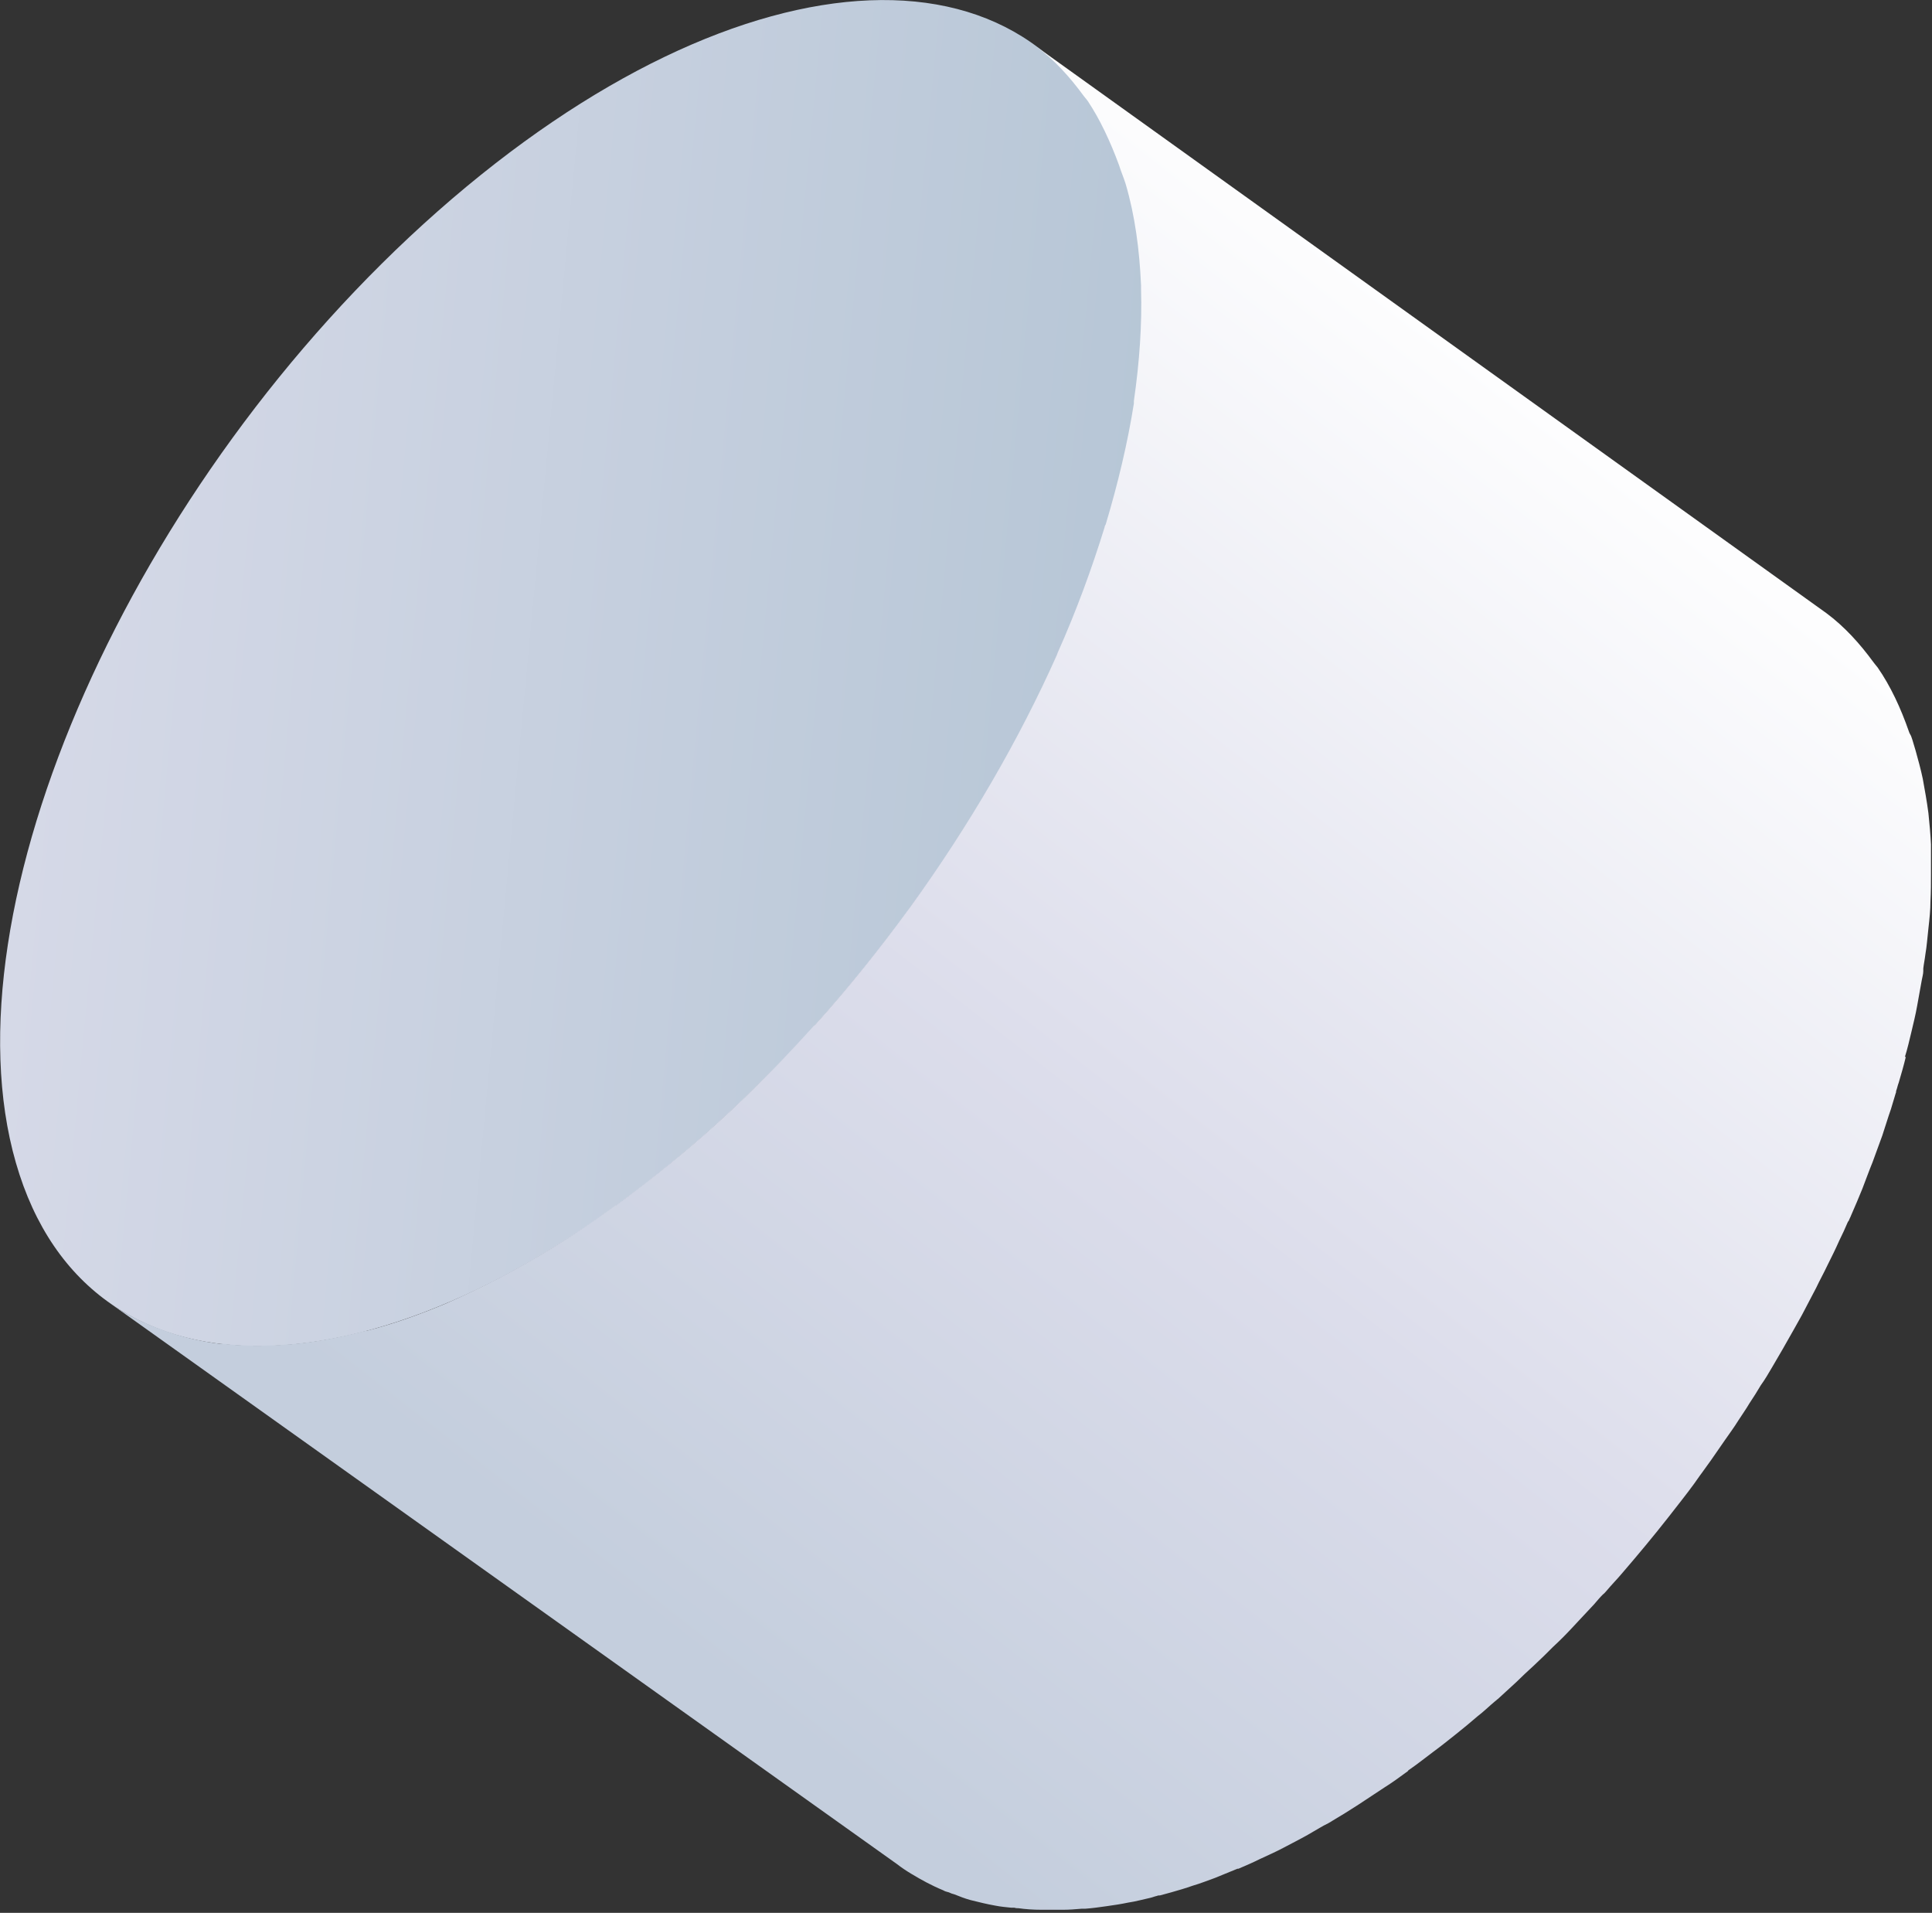
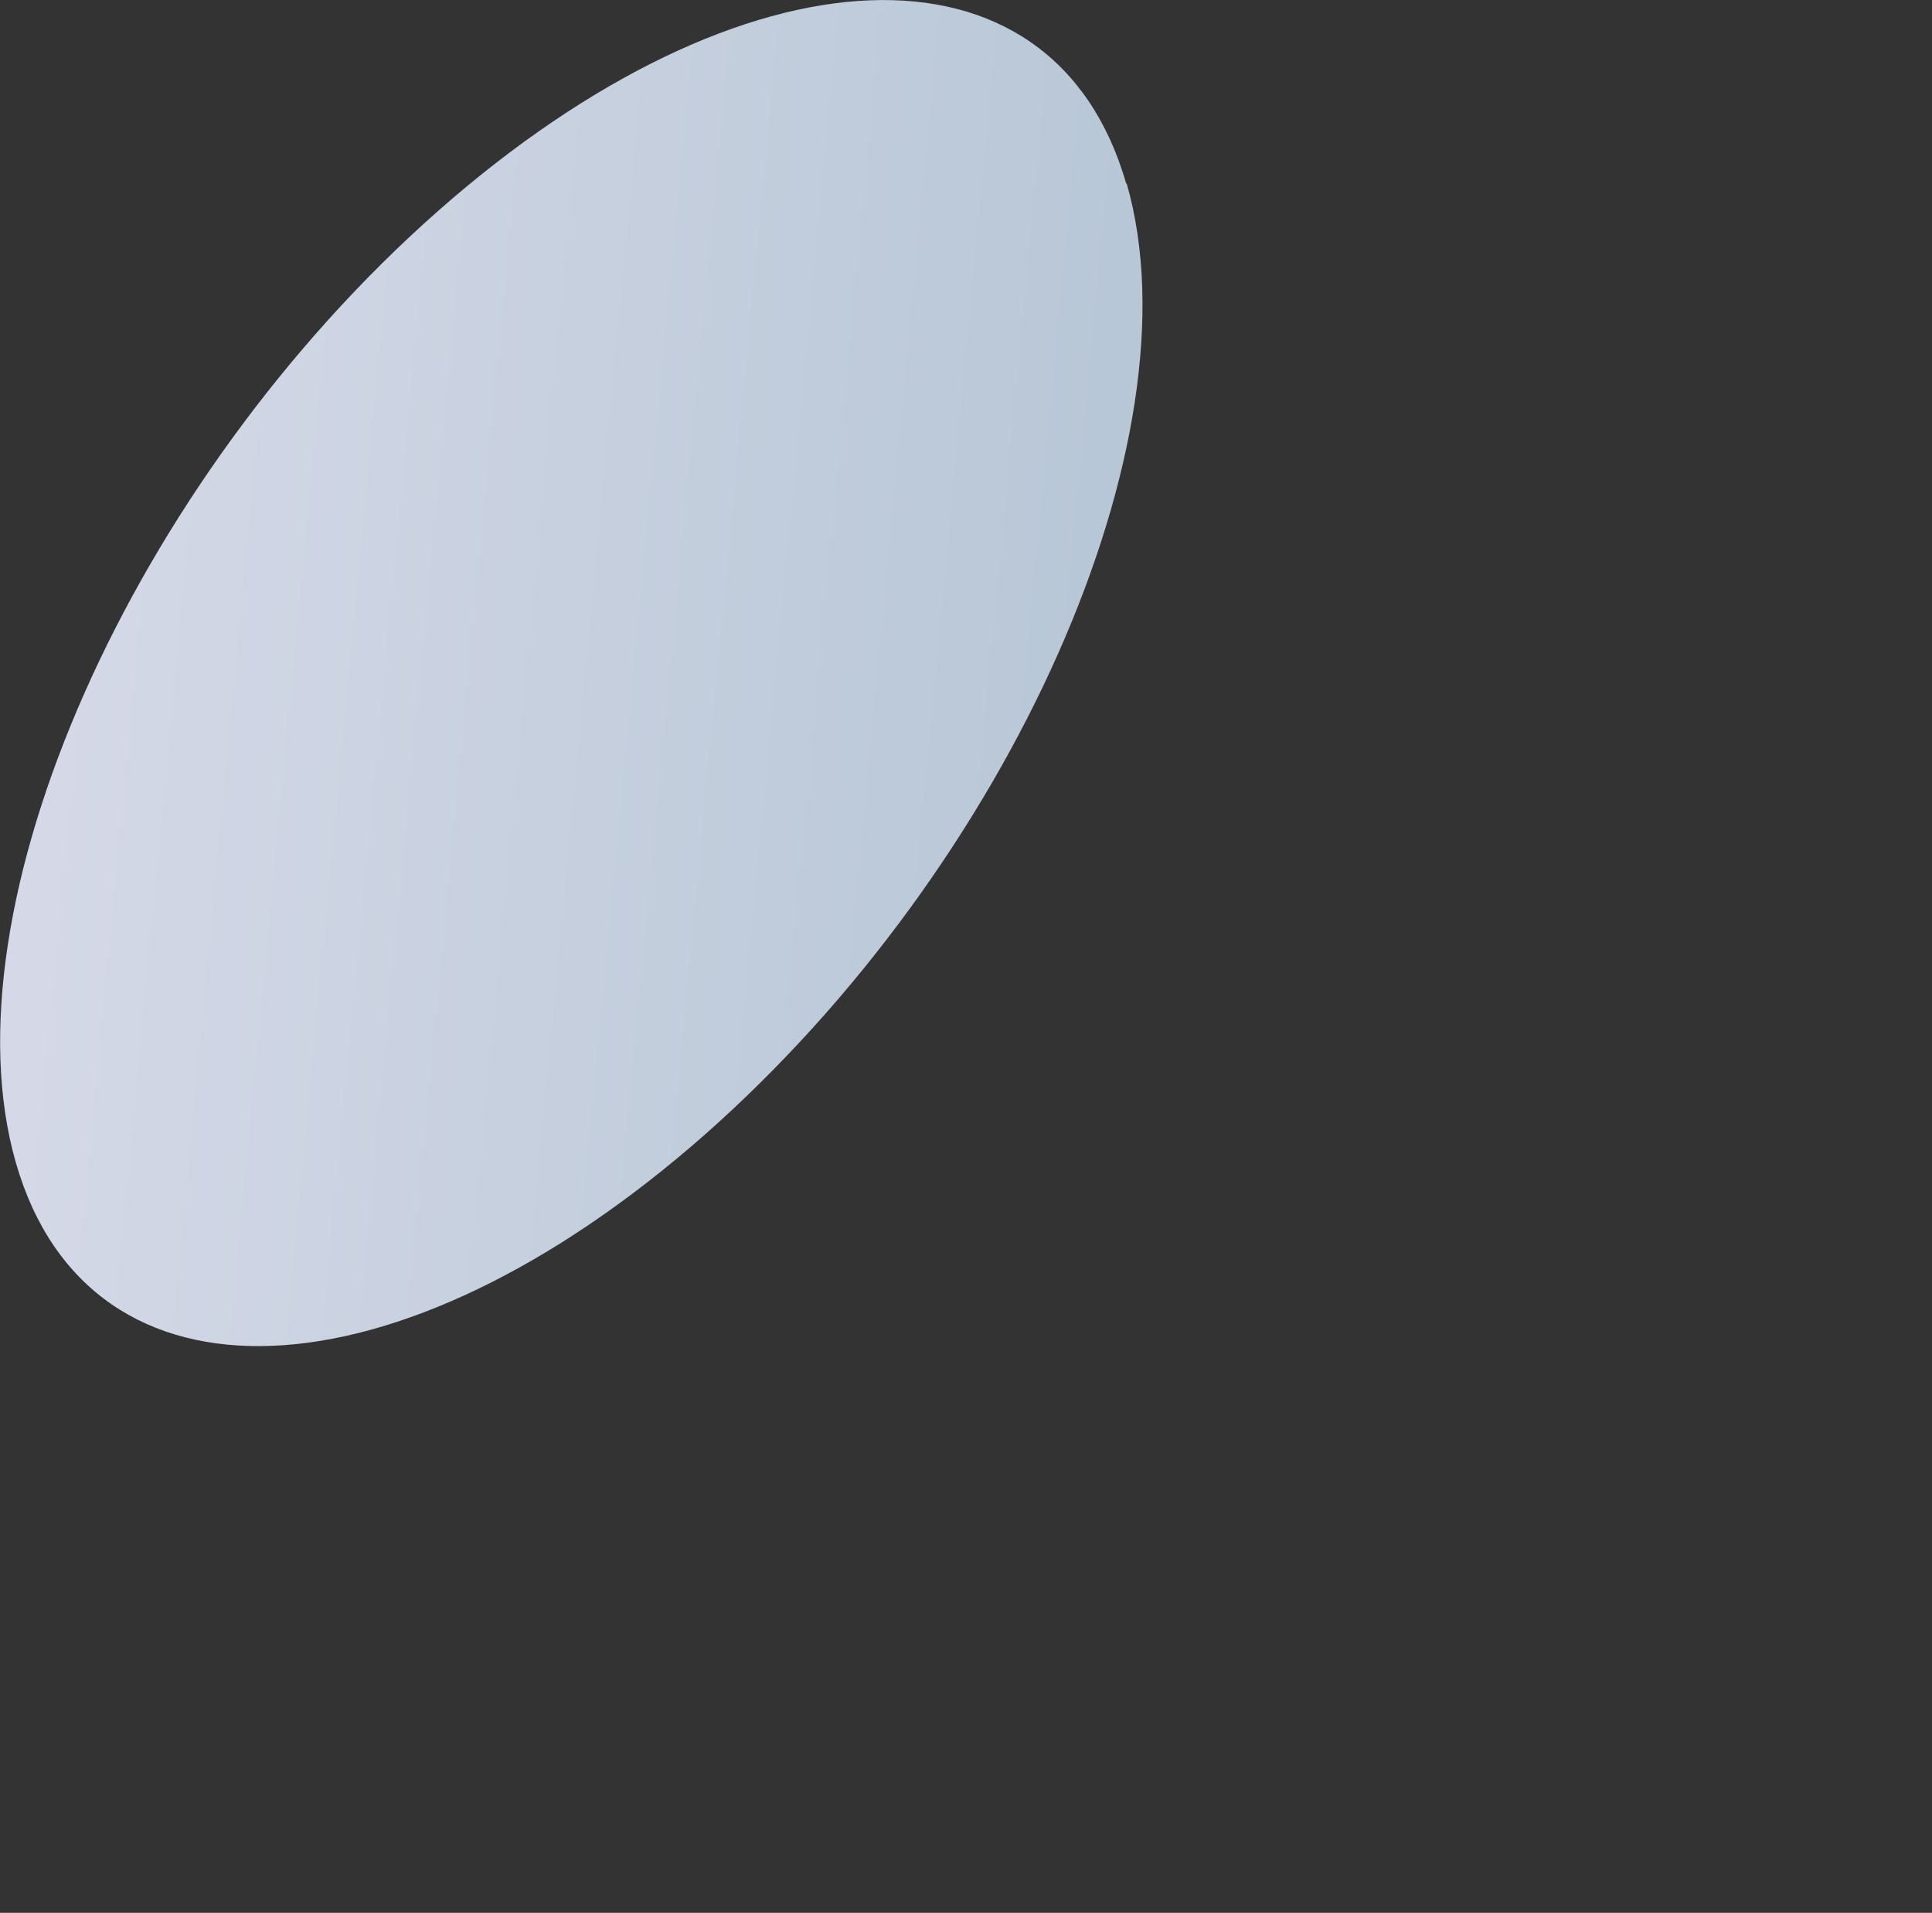
<svg xmlns="http://www.w3.org/2000/svg" id="_Слой_2" data-name="Слой 2" viewBox="0 0 37.69 37.31">
  <rect x="0" y="0" width="37.69" height="37.31" fill="#333333" stroke="none" />
  <defs>
    <style> .cls-1 { fill: url(#linear-gradient-2); } .cls-2 { isolation: isolate; } .cls-3 { fill: url(#linear-gradient); } </style>
    <linearGradient id="linear-gradient" x1="-1646.89" y1="2325.7" x2="-1622.79" y2="2303.76" gradientTransform="translate(2820.42 -336.22) rotate(47.69)" gradientUnits="userSpaceOnUse">
      <stop offset="0" stop-color="#fff" />
      <stop offset=".13" stop-color="#dcddeb" />
      <stop offset="1" stop-color="#b3c4d4" />
    </linearGradient>
    <linearGradient id="linear-gradient-2" x1="1941.55" y1="-1053.58" x2="1956.29" y2="-1080.07" gradientTransform="translate(2112.15 -735.15) rotate(-171.18)" gradientUnits="userSpaceOnUse">
      <stop offset="0" stop-color="#fff" />
      <stop offset=".57" stop-color="#dcddeb" />
      <stop offset="1" stop-color="#c4cedd" />
    </linearGradient>
  </defs>
  <g id="OBJECTS">
    <g class="cls-2">
      <path class="cls-3" d="M21.97,3.58c-1.43-4.97-7.44-4.74-13.43,.54C2.57,9.39-1.12,17.71,.31,22.68c1.43,4.98,7.45,4.72,13.43-.54,5.99-5.28,9.67-13.58,8.24-18.56Z" />
-       <path class="cls-1" d="M37.18,20.61c-.04,.17-.09,.34-.14,.51-.02,.05-.03,.11-.05,.16,0,.02,0,.03-.01,.05-.03,.1-.06,.2-.09,.3-.06,.17-.11,.34-.17,.52-.06,.17-.13,.35-.19,.52-.07,.17-.13,.34-.2,.52-.07,.17-.14,.34-.22,.52-.01,.03-.03,.06-.04,.09,0,.01-.01,.02-.02,.03-.05,.12-.11,.25-.17,.37-.07,.16-.15,.32-.23,.48-.07,.15-.15,.29-.22,.44-.07,.14-.15,.28-.22,.42-.07,.14-.15,.27-.22,.4-.07,.12-.14,.25-.21,.37,0,0,0,0,0,0,0,0,0,0,0,0-.07,.12-.14,.24-.21,.36-.07,.12-.14,.24-.22,.35-.07,.12-.14,.23-.22,.35-.07,.12-.15,.23-.22,.34-.08,.13-.17,.25-.26,.38-.09,.13-.18,.26-.27,.39-.06,.08-.12,.17-.18,.25-.01,.01-.02,.03-.03,.04-.04,.06-.08,.11-.12,.17-.16,.22-.33,.43-.5,.65-.29,.37-.59,.73-.9,1.09-.1,.12-.21,.23-.31,.35-.02,.02-.04,.05-.07,.07-.06,.06-.11,.12-.17,.19-.14,.15-.29,.31-.43,.46-.12,.13-.24,.25-.37,.37-.12,.12-.24,.24-.37,.36-.12,.11-.24,.22-.35,.33-.12,.11-.24,.22-.36,.33-.02,.01-.03,.03-.05,.04-.12,.1-.23,.21-.35,.3-.14,.12-.27,.23-.41,.34-.15,.12-.3,.24-.45,.35-.16,.12-.31,.24-.47,.35,0,0-.02,.01-.02,.02,0,0,0,0-.01,.01-.15,.11-.3,.22-.46,.32-.17,.11-.33,.22-.5,.33-.17,.11-.33,.21-.5,.31-.06,.04-.12,.07-.18,.1-.02,.01-.05,.03-.07,.04-.08,.05-.16,.09-.24,.14-.16,.09-.32,.17-.47,.25-.15,.08-.31,.15-.46,.22-.14,.07-.28,.13-.42,.19,0,0,0,0,0,0,0,0-.01,0-.02,0-.15,.06-.29,.12-.44,.18-.14,.05-.29,.11-.43,.15-.14,.05-.28,.09-.42,.13-.07,.02-.15,.04-.22,.06-.02,0-.04,0-.06,.01-.05,.01-.09,.03-.14,.04-.14,.03-.28,.07-.42,.09-.14,.03-.28,.05-.42,.07-.14,.02-.28,.04-.42,.05-.01,0-.03,0-.04,0,0,0-.02,0-.03,0-.12,.01-.24,.02-.35,.02-.15,0-.29,0-.44,0-.15,0-.3-.01-.44-.03-.03,0-.05,0-.08-.01-.02,0-.04,0-.06,0-.1-.01-.21-.02-.31-.04-.17-.03-.33-.07-.49-.11-.11-.03-.21-.07-.31-.11-.04-.01-.07-.02-.11-.04-.04-.01-.08-.02-.11-.04-.22-.09-.42-.2-.62-.32-.1-.06-.19-.12-.28-.19L2.05,25.35c.31,.23,.65,.41,1.01,.55,.03,.01,.07,.02,.11,.04,.35,.13,.72,.22,1.11,.27,.02,0,.04,0,.06,0,.42,.05,.86,.05,1.31,.01,0,0,.02,0,.03,0,.46-.04,.94-.13,1.44-.26,.02,0,.04,0,.06-.01,.5-.13,1.01-.31,1.53-.53h0c.52-.23,1.05-.49,1.59-.8,.02-.01,.05-.03,.07-.04,.54-.31,1.09-.67,1.64-1.07,0,0,.01,0,.02-.01,.56-.41,1.13-.86,1.7-1.36,.74-.65,1.44-1.35,2.1-2.08,.02-.02,.04-.05,.07-.07,.65-.72,1.26-1.48,1.83-2.26,.01-.01,.02-.03,.03-.04,1.15-1.59,2.12-3.26,2.86-4.92,0-.01,.01-.02,.01-.03,.37-.83,.67-1.65,.92-2.46,0-.02,.01-.03,.02-.05,.24-.8,.43-1.6,.55-2.36,0-.02,0-.04,0-.05,.11-.76,.16-1.49,.14-2.18,0-.02,0-.05,0-.07-.03-.7-.12-1.37-.3-1.98-.04-.13-.09-.24-.13-.37-.17-.46-.37-.89-.61-1.25-.02-.03-.05-.06-.08-.1-.27-.37-.57-.7-.92-.96l15.41,11.05c.35,.26,.65,.59,.92,.96,.02,.03,.05,.06,.08,.1,.25,.36,.45,.79,.61,1.25,.01,.04,.04,.07,.05,.11,.03,.08,.05,.17,.08,.26,.05,.18,.1,.36,.14,.55,.04,.22,.08,.44,.11,.67,.02,.2,.04,.4,.05,.61,0,.05,0,.11,0,.16,0,.02,0,.04,0,.07,0,.12,0,.23,0,.35,0,.17,0,.35-.01,.53,0,.17-.02,.35-.04,.53-.02,.17-.03,.34-.06,.51-.01,.09-.03,.18-.04,.27,0,.02,0,.04,0,.05,0,.06-.02,.12-.03,.18-.03,.17-.06,.33-.09,.5-.03,.17-.07,.33-.11,.5-.04,.17-.08,.34-.13,.5Z" />
    </g>
  </g>
</svg>